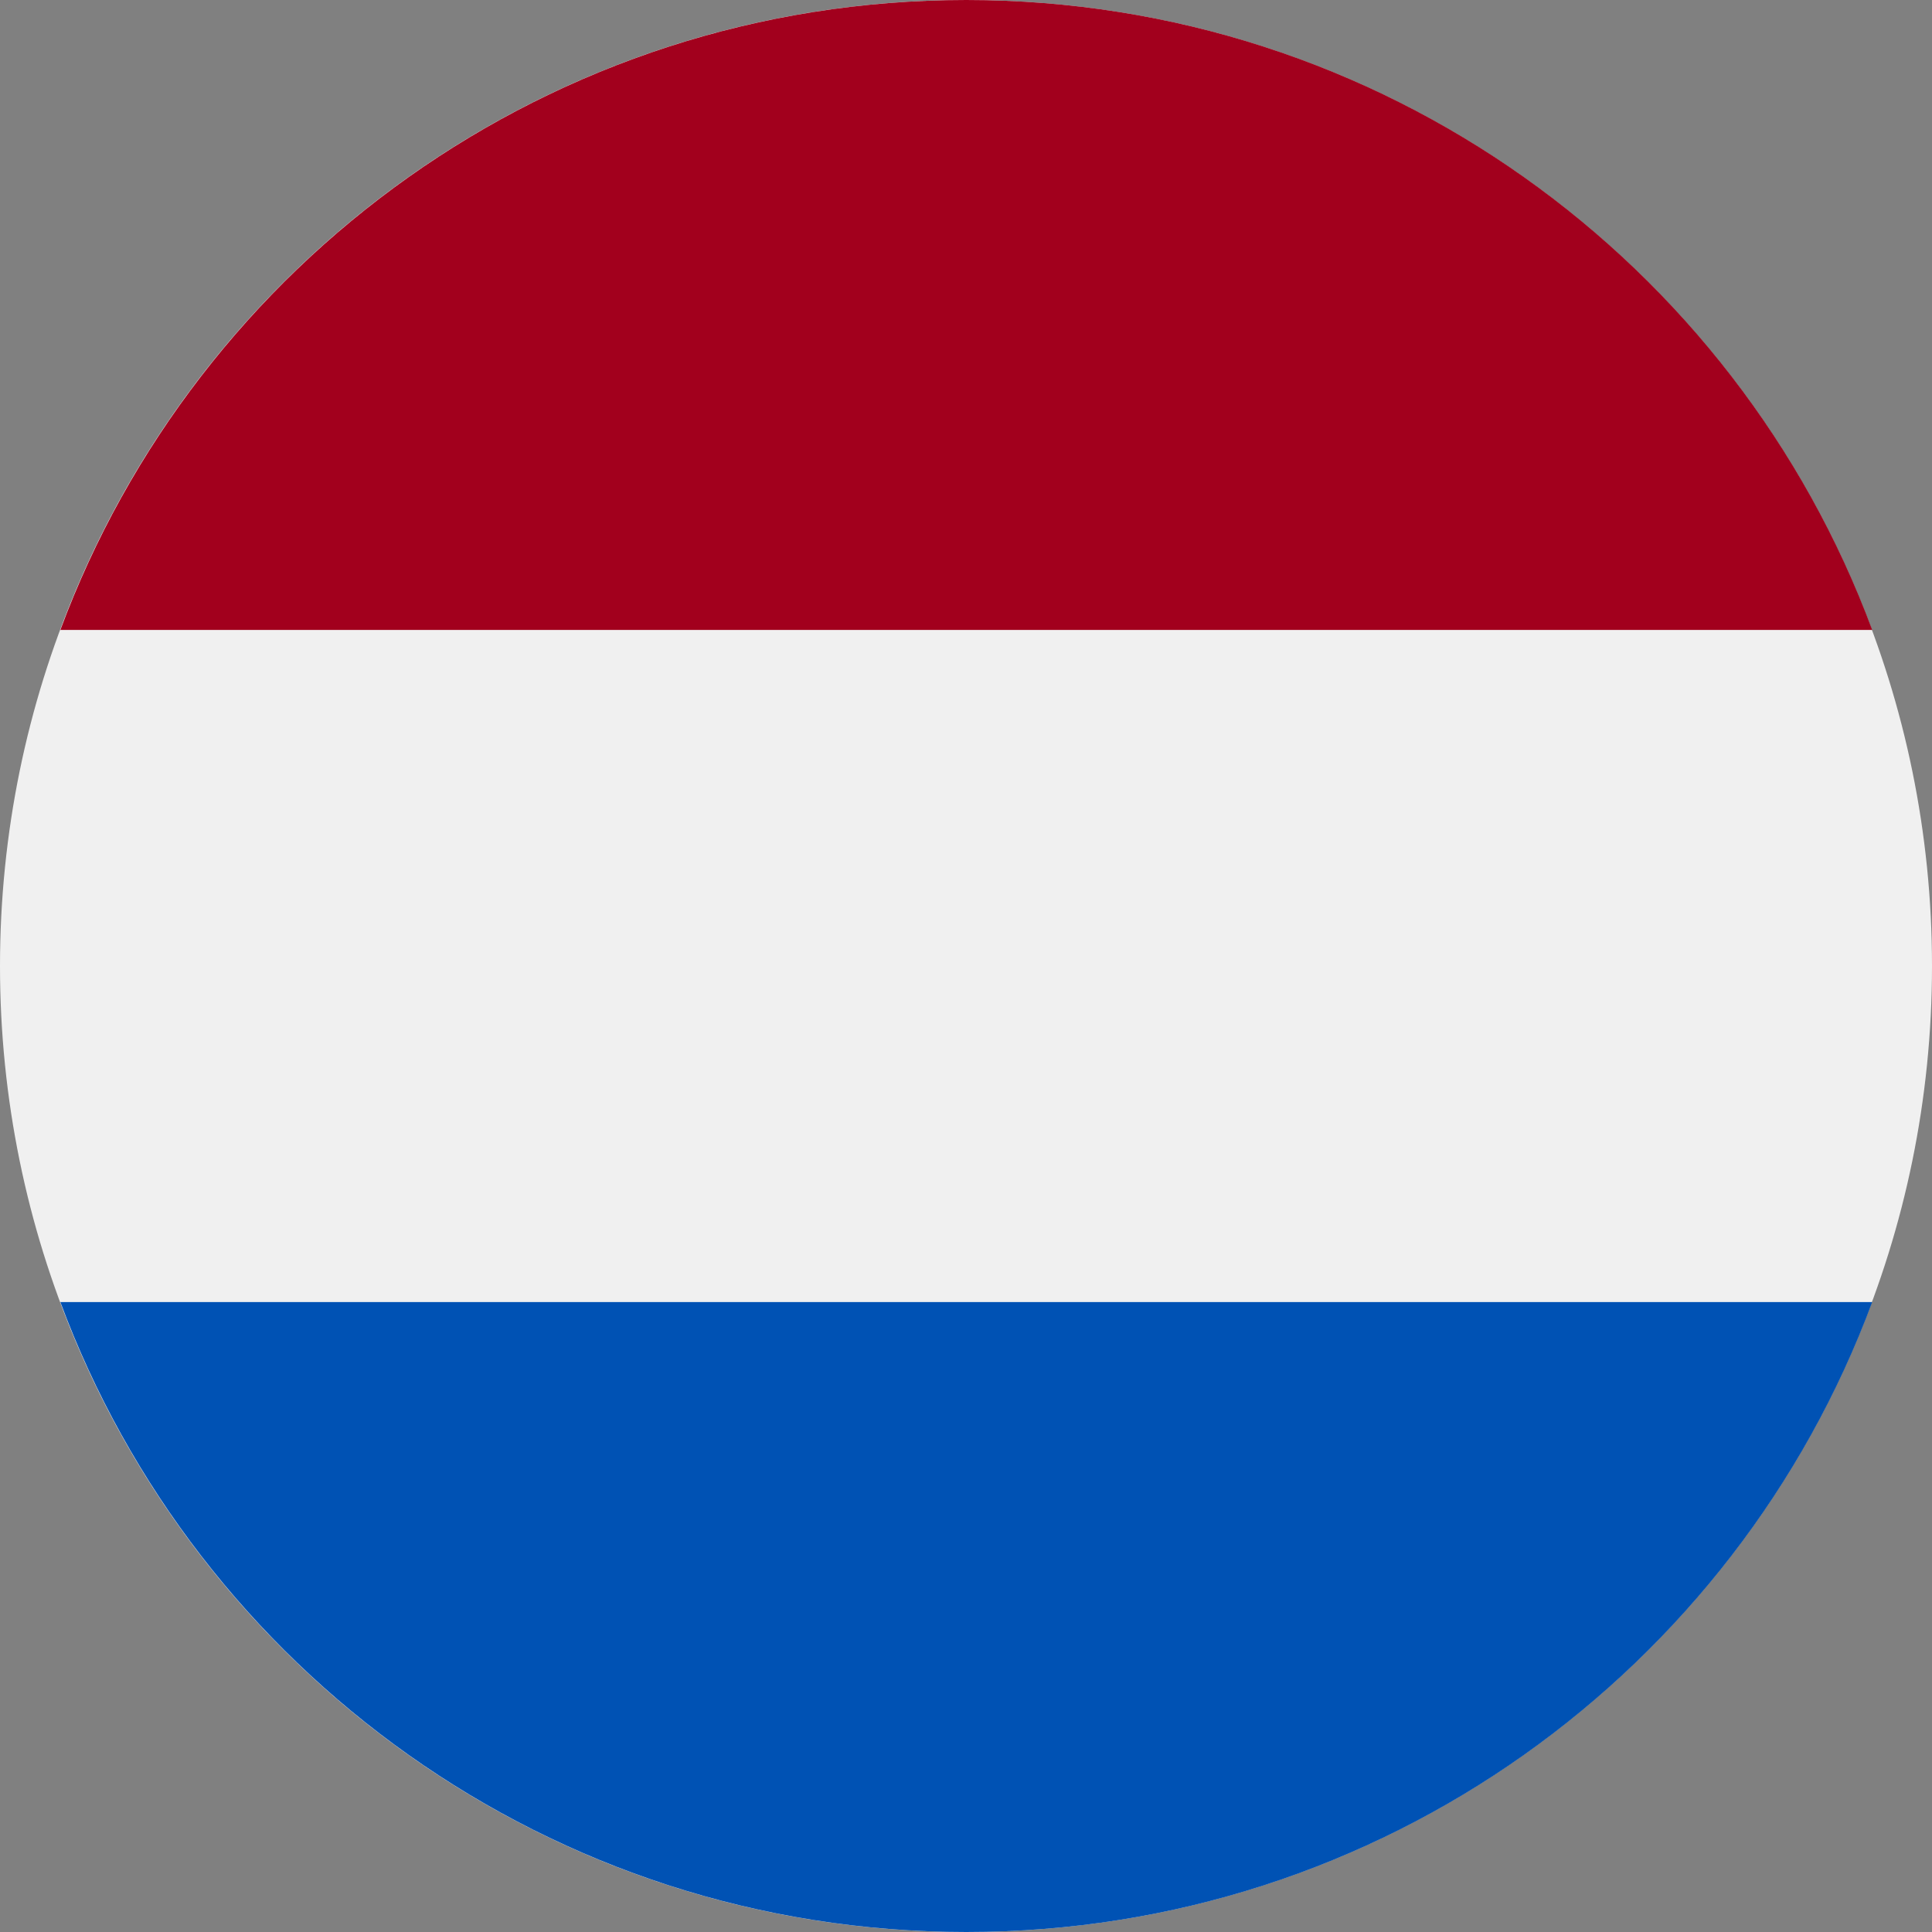
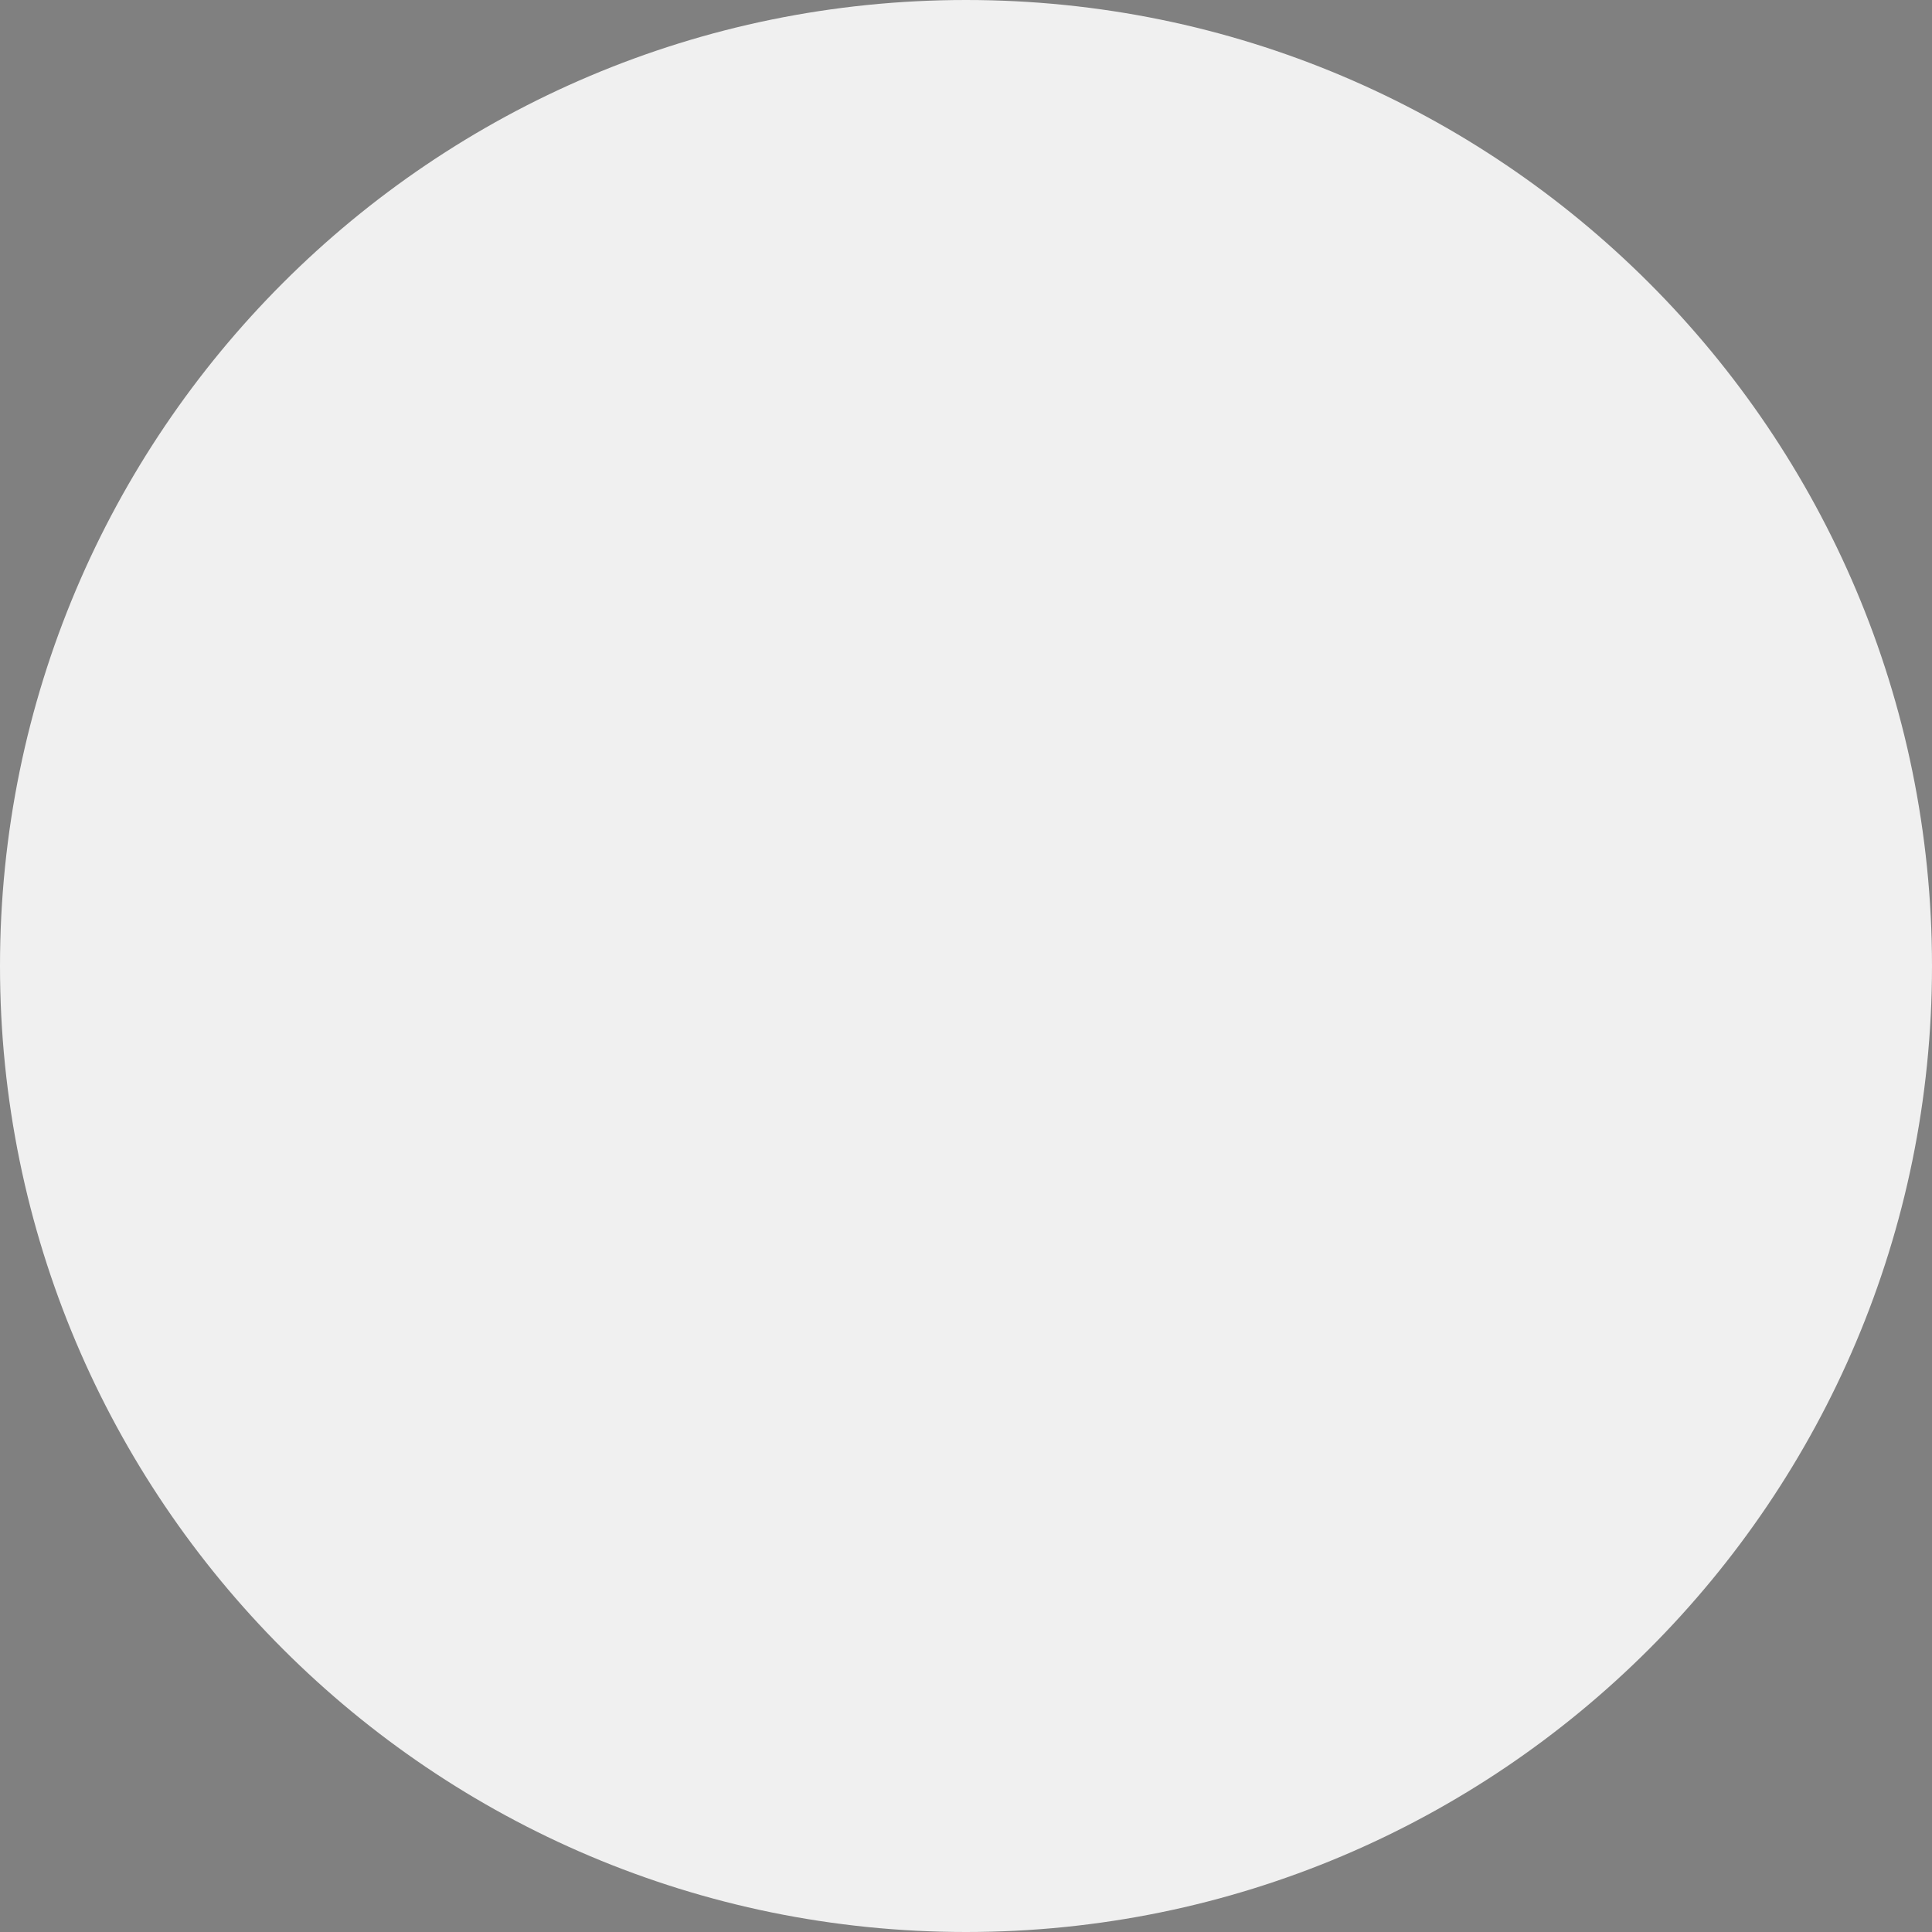
<svg xmlns="http://www.w3.org/2000/svg" width="20" height="20" viewBox="0 0 20 20" fill="none">
  <rect x="0" y="0" width="20" height="20" fill="#808080" stroke="none" />
  <g clip-path="url(#clip0_1375_40782)">
-     <path d="M10 20C15.523 20 20 15.523 20 10C20 4.477 15.523 0 10 0C4.477 0 0 4.477 0 10C0 15.523 4.477 20 10 20Z" fill="#F0F0F0" />
-     <path d="M10.003 -0C5.703 -0 2.038 2.713 0.625 6.521H19.381C17.968 2.713 14.303 -0 10.003 -0Z" fill="#A2001D" />
-     <path d="M10.003 20C14.303 20 17.968 17.287 19.381 13.479H0.625C2.038 17.287 5.703 20 10.003 20Z" fill="#0052B4" />
+     <path d="M10 20C15.523 20 20 15.523 20 10C20 4.477 15.523 0 10 0C4.477 0 0 4.477 0 10C0 15.523 4.477 20 10 20" fill="#F0F0F0" />
  </g>
  <defs>
    <clipPath id="clip0_1375_40782">
      <rect width="20" height="20" fill="white" />
    </clipPath>
  </defs>
</svg>